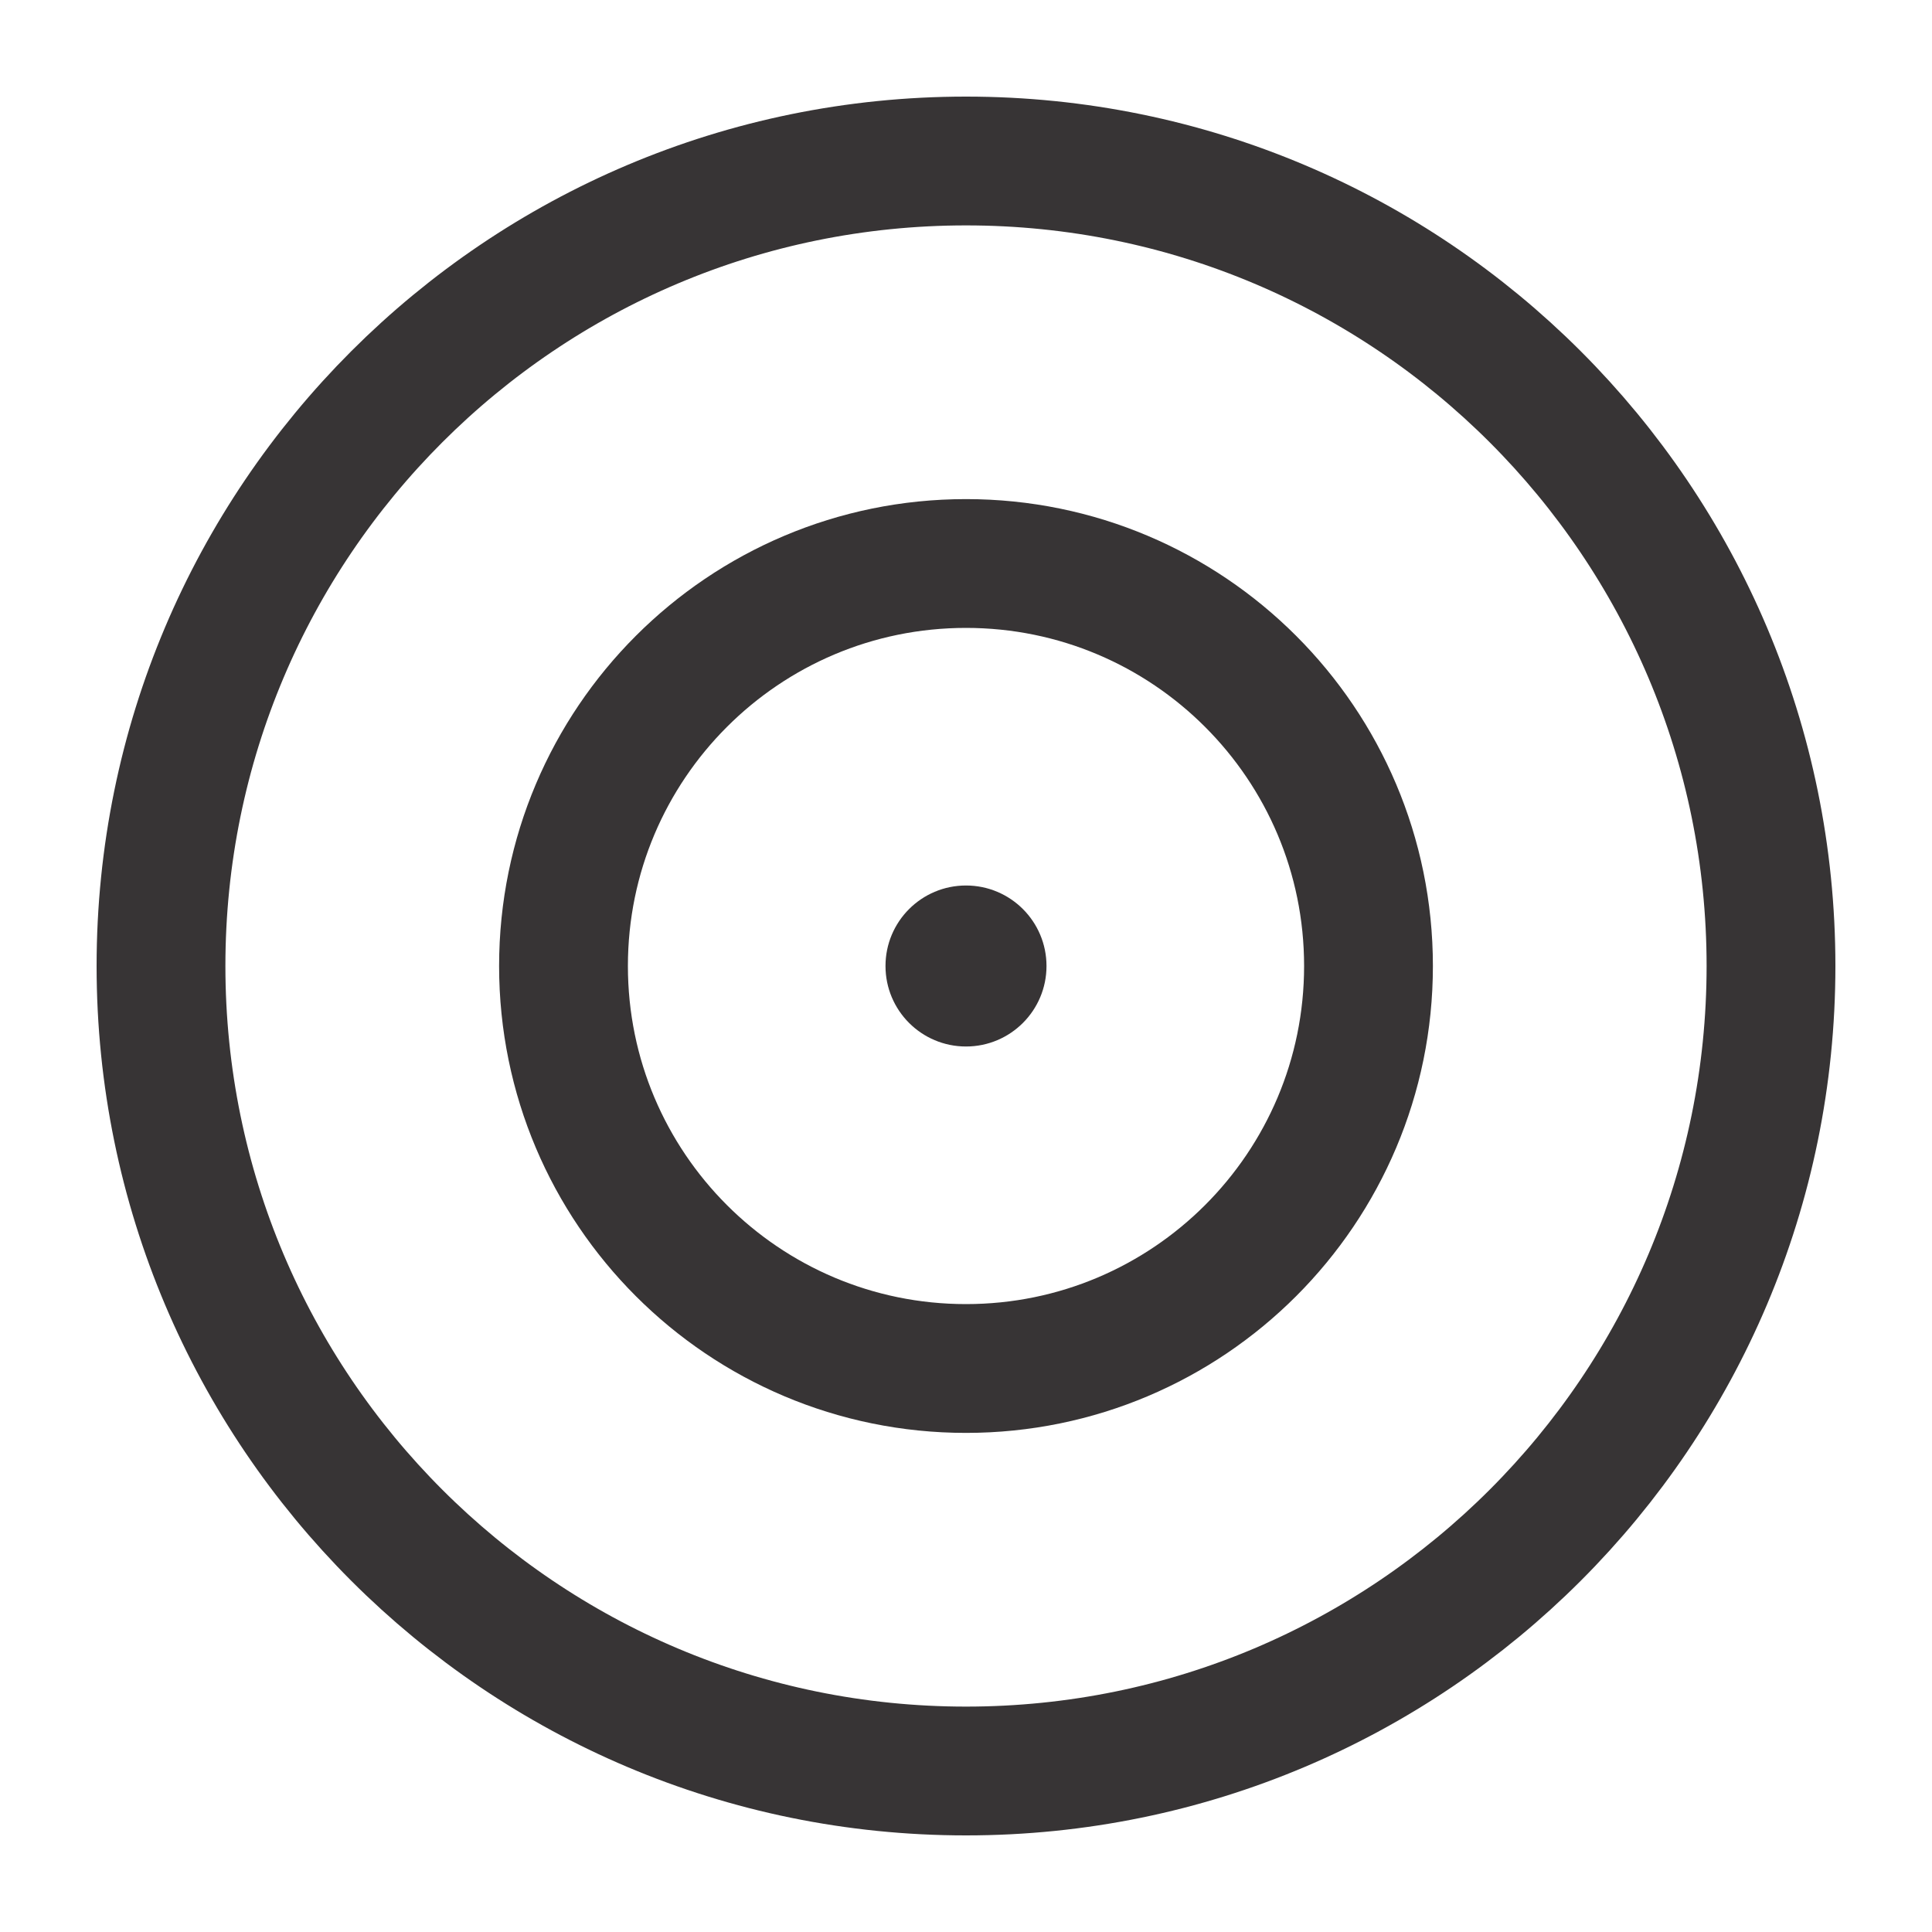
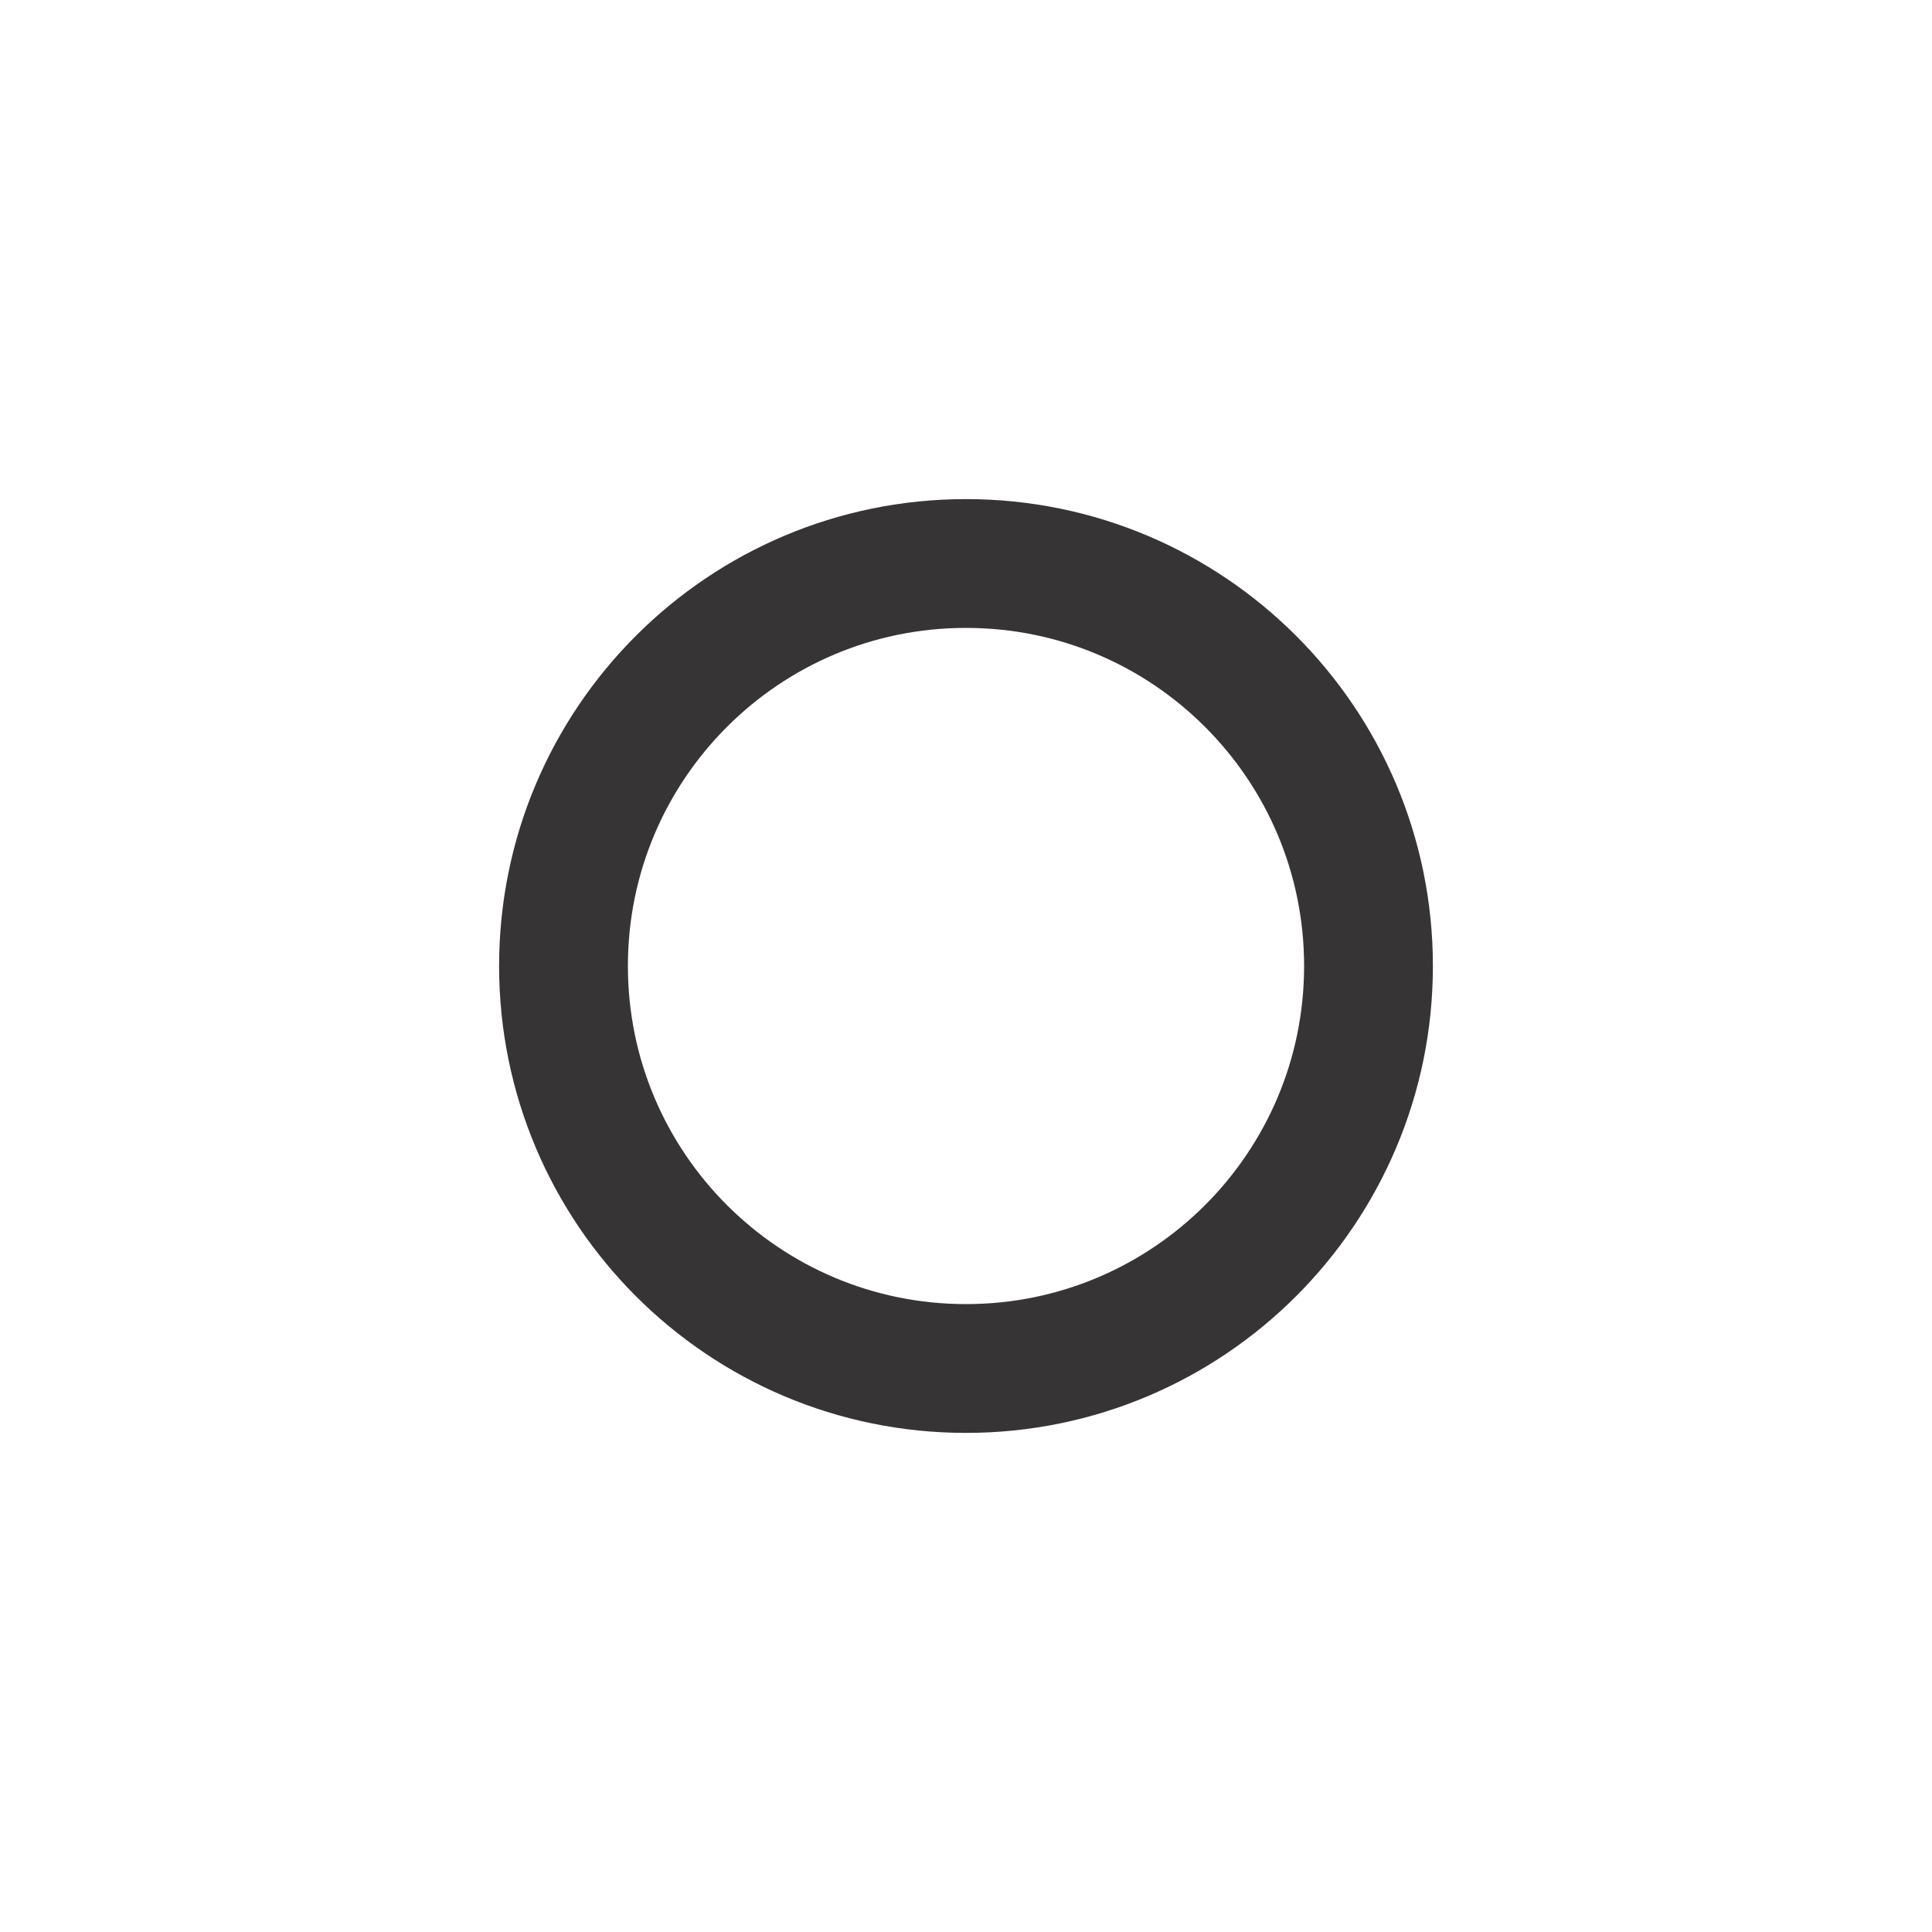
<svg xmlns="http://www.w3.org/2000/svg" fill="none" viewBox="0 0 30 30" height="30" width="30">
-   <circle fill="#373435" r="1.25" cy="15" cx="15" />
  <path stroke-width="2" stroke="#373435" d="M21.25 15C21.25 18.452 18.452 21.25 15 21.25C11.548 21.25 8.75 18.452 8.75 15C8.75 11.548 11.548 8.75 15 8.75C18.452 8.75 21.25 11.548 21.25 15Z" />
-   <path stroke-width="2" stroke="#373435" d="M27.5 15C27.5 21.904 21.904 27.5 15 27.5C8.096 27.5 2.5 21.904 2.5 15C2.5 8.096 8.096 2.5 15 2.5C21.904 2.5 27.5 8.096 27.5 15Z" />
</svg>